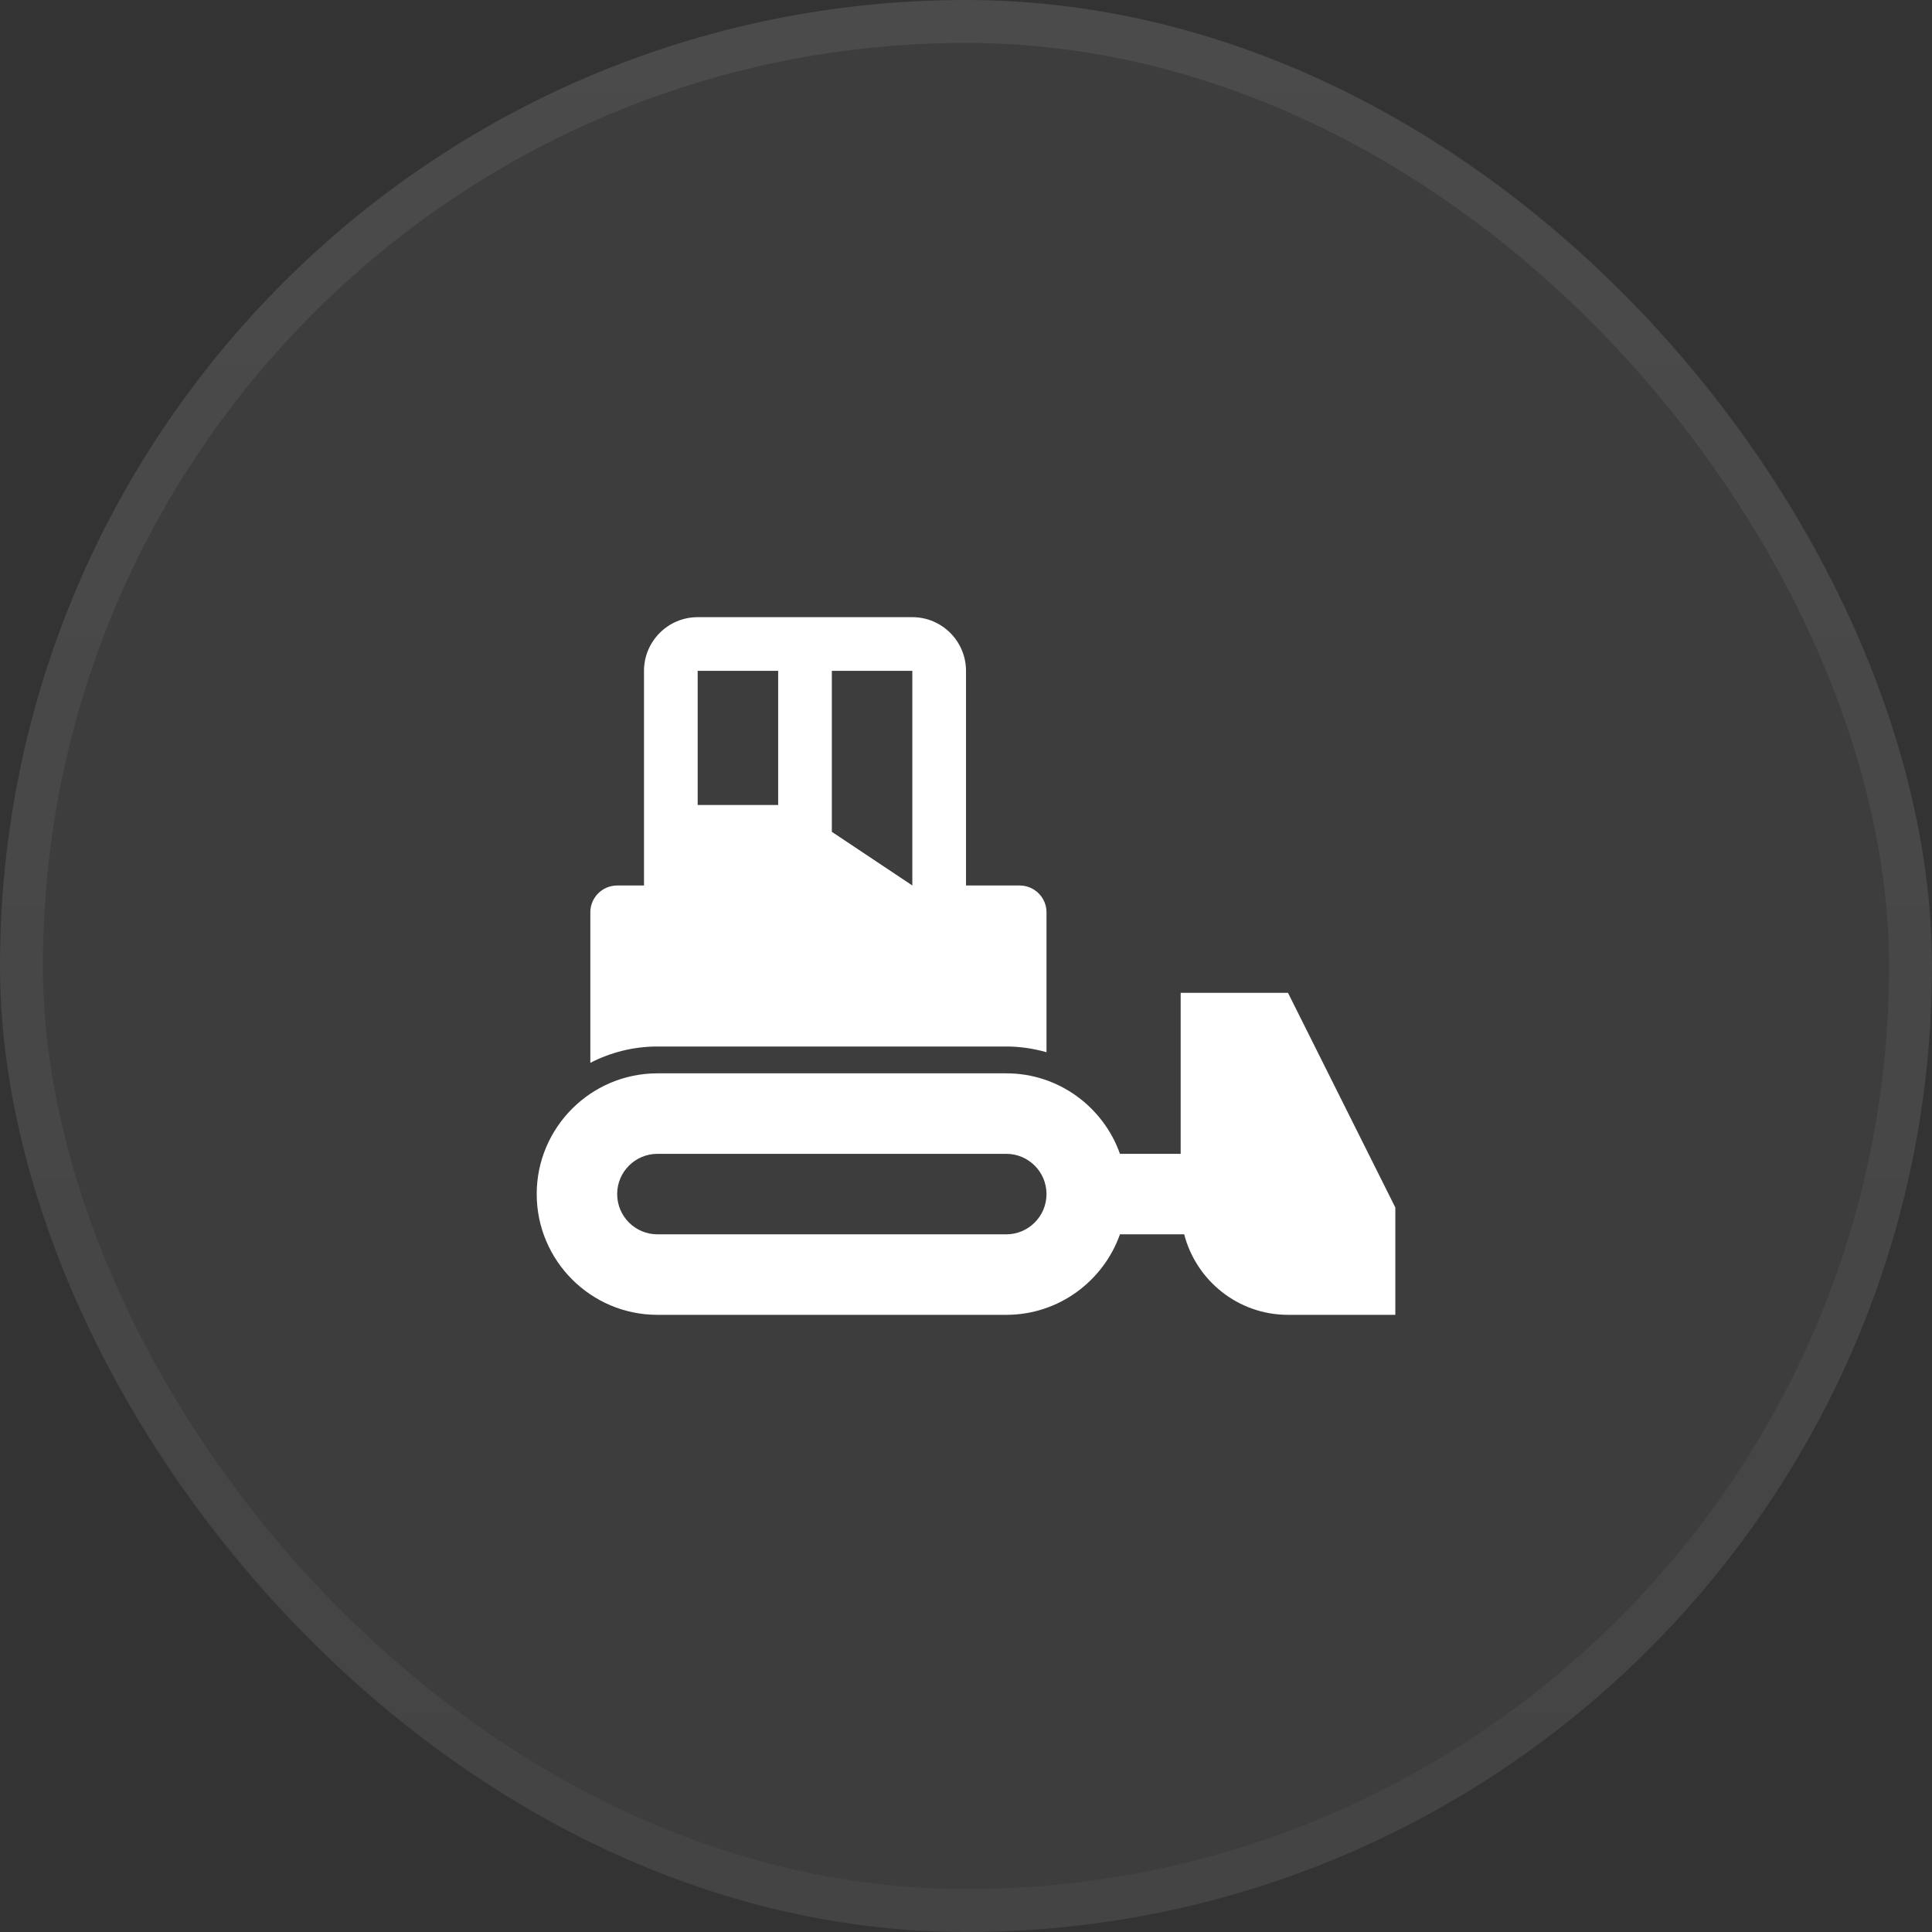
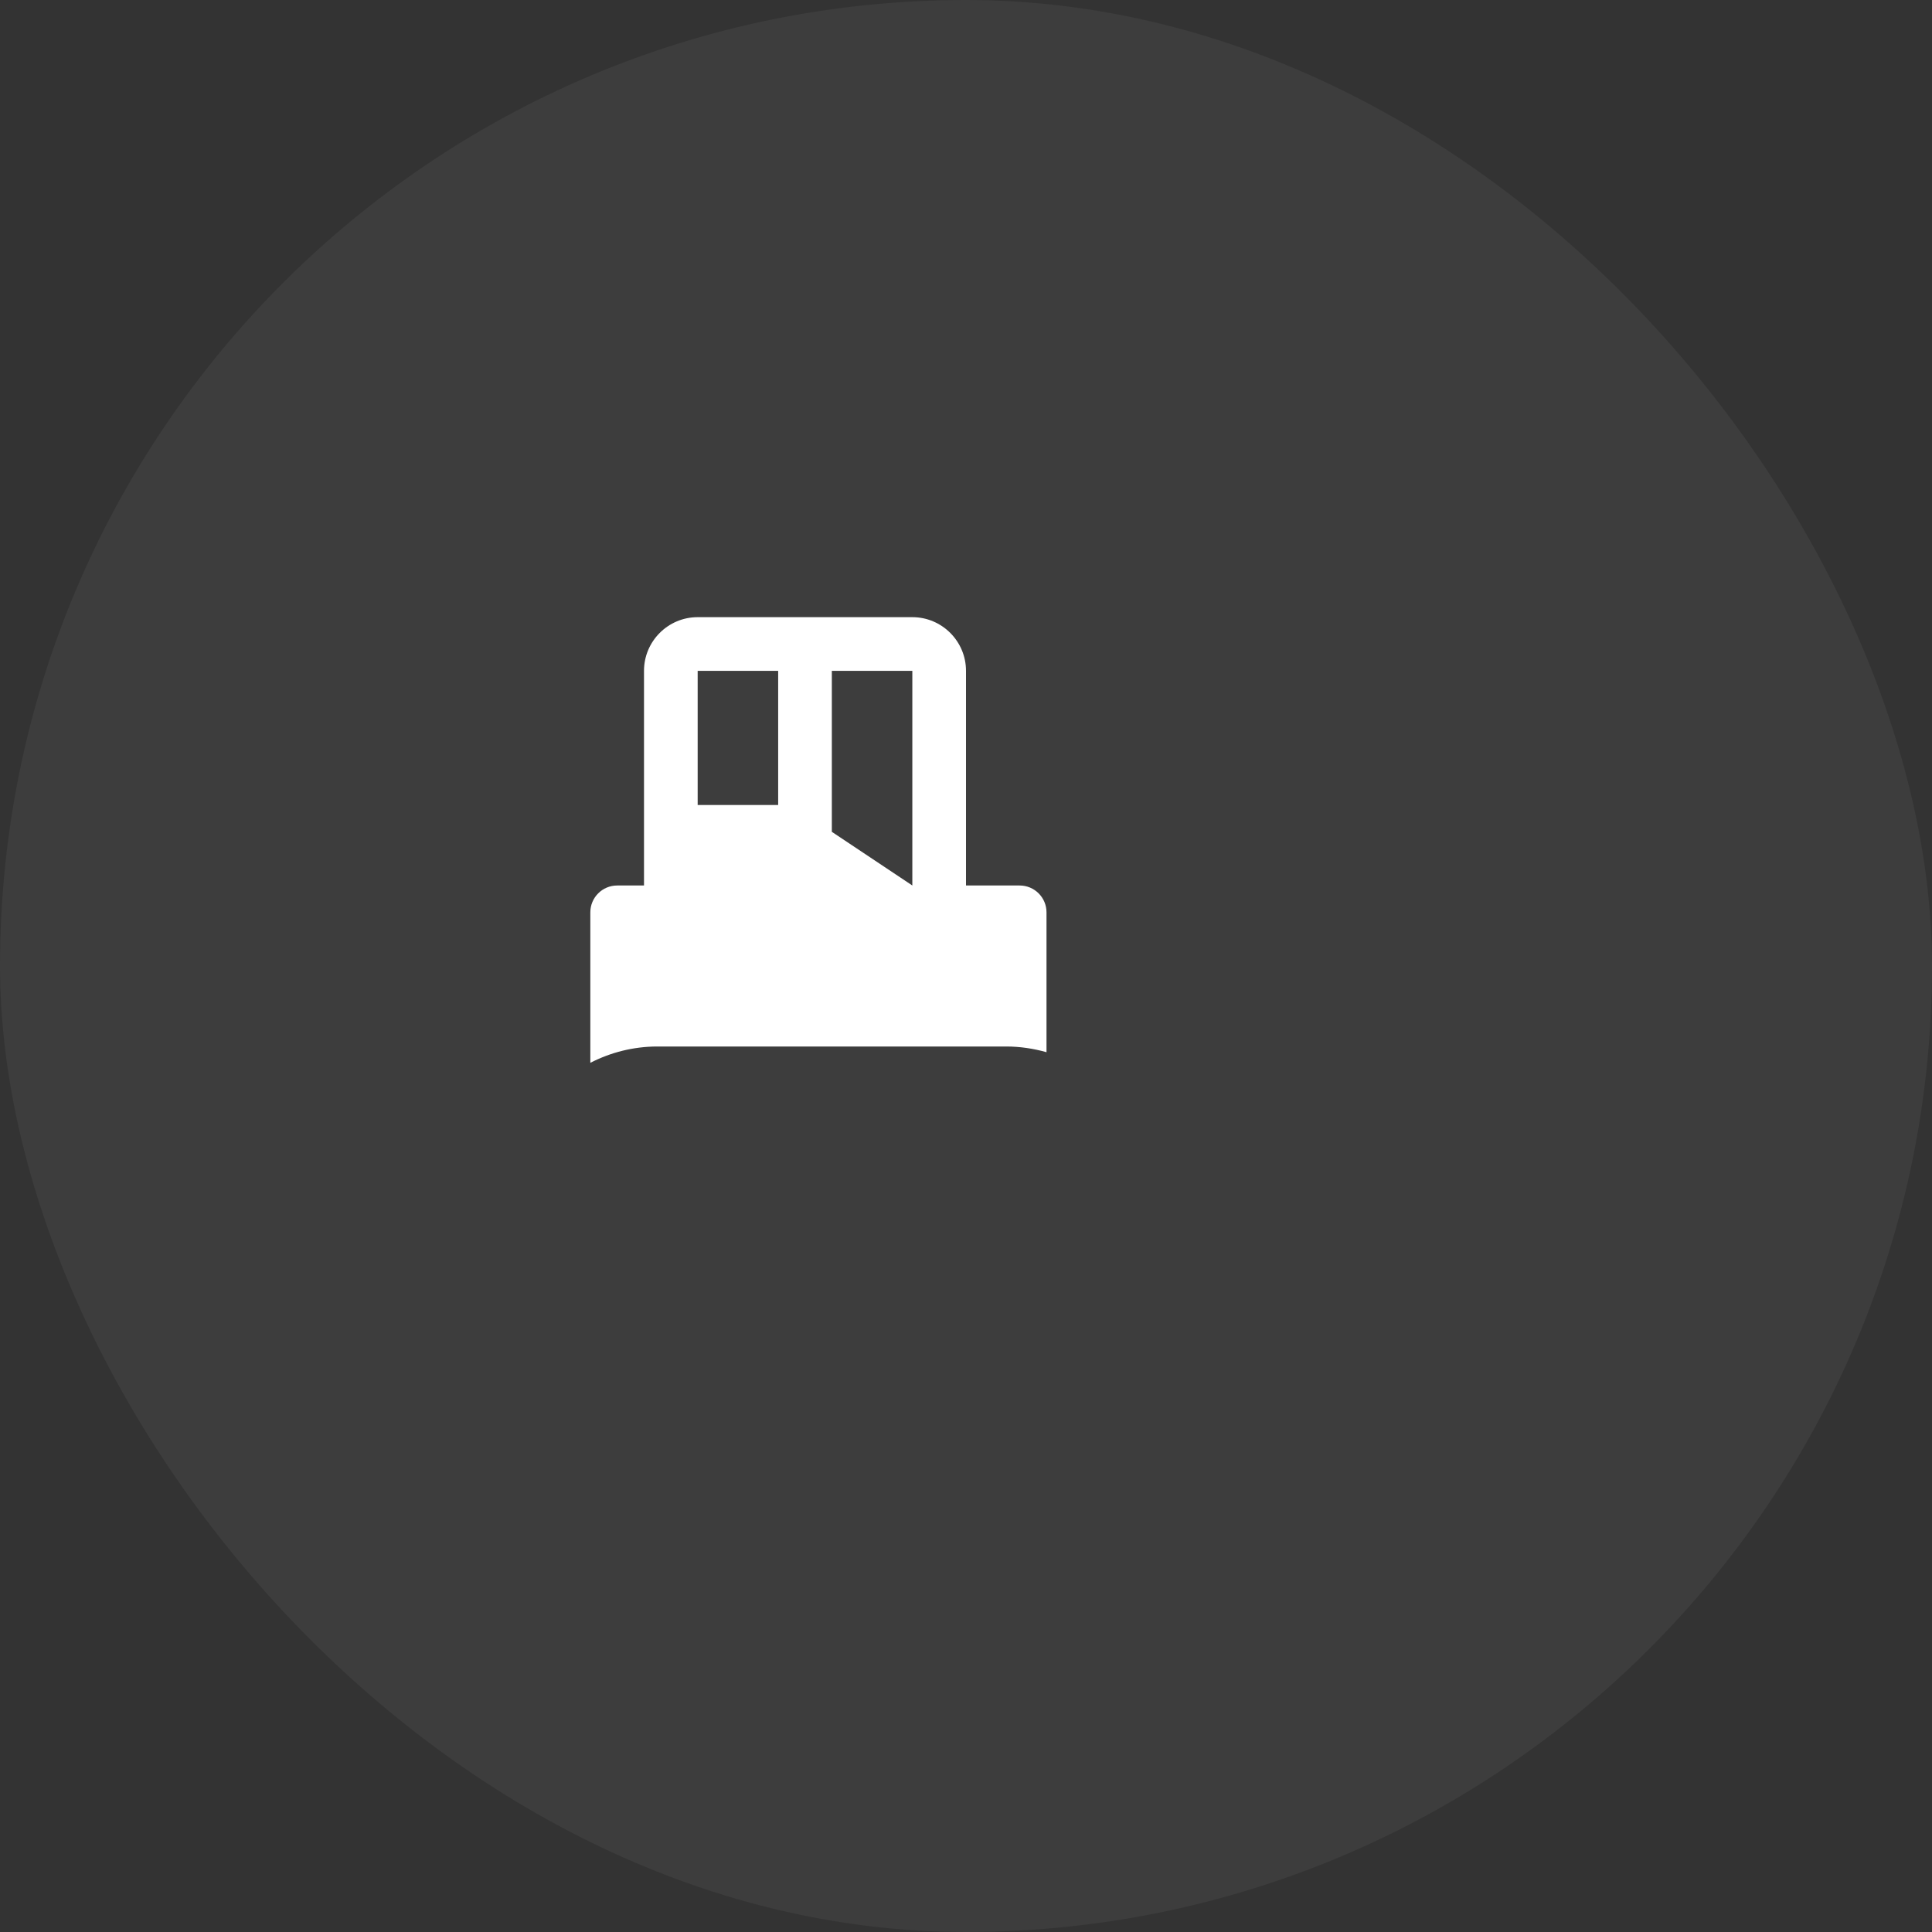
<svg xmlns="http://www.w3.org/2000/svg" width="45" height="45" viewBox="0 0 45 45" fill="none">
  <rect x="0" y="0" width="45" height="45" fill="#333333" stroke="none" />
  <rect width="45" height="45" rx="22.5" fill="white" fill-opacity="0.05" />
-   <rect x="0.5" y="0.5" width="44" height="44" rx="22" stroke="url(#paint0_linear_228_605)" stroke-opacity="0.07" />
  <g clip-path="url(#clip0_228_605)">
-     <path d="M30 23.125H27.5V26.875H26.086C25.699 25.784 24.66 25 23.438 25H15.313C13.762 25 12.501 26.262 12.501 27.812C12.501 29.363 13.762 30.625 15.313 30.625H23.438C24.66 30.625 25.699 29.84 26.086 28.75H27.582C27.861 29.826 28.838 30.625 30 30.625H32.5V28.125L30 23.125ZM23.438 28.75H15.313C14.796 28.75 14.375 28.33 14.375 27.812C14.375 27.295 14.796 26.875 15.313 26.875H23.438C23.955 26.875 24.375 27.295 24.375 27.812C24.375 28.33 23.955 28.75 23.438 28.75Z" fill="white" />
    <path d="M23.438 24.375C23.762 24.375 24.077 24.424 24.375 24.508V21.25C24.375 20.905 24.095 20.625 23.75 20.625H22.5V15.625C22.5 14.936 21.939 14.375 21.25 14.375H16.25C15.561 14.375 15 14.936 15 15.625V20.625H14.375C14.03 20.625 13.75 20.905 13.75 21.25V24.755C14.22 24.514 14.75 24.375 15.312 24.375L23.438 24.375ZM19.375 15.625H21.25V20.625L19.375 19.375V15.625ZM16.25 15.625H18.125V18.75H16.25V15.625Z" fill="white" />
  </g>
  <defs>
    <linearGradient id="paint0_linear_228_605" x1="22.5" y1="0" x2="22.5" y2="45" gradientUnits="userSpaceOnUse">
      <stop stop-color="white" />
      <stop offset="1" stop-color="#999999" />
    </linearGradient>
    <clipPath id="clip0_228_605">
      <rect width="20" height="20" fill="white" transform="translate(12.5 12.5)" />
    </clipPath>
  </defs>
</svg>